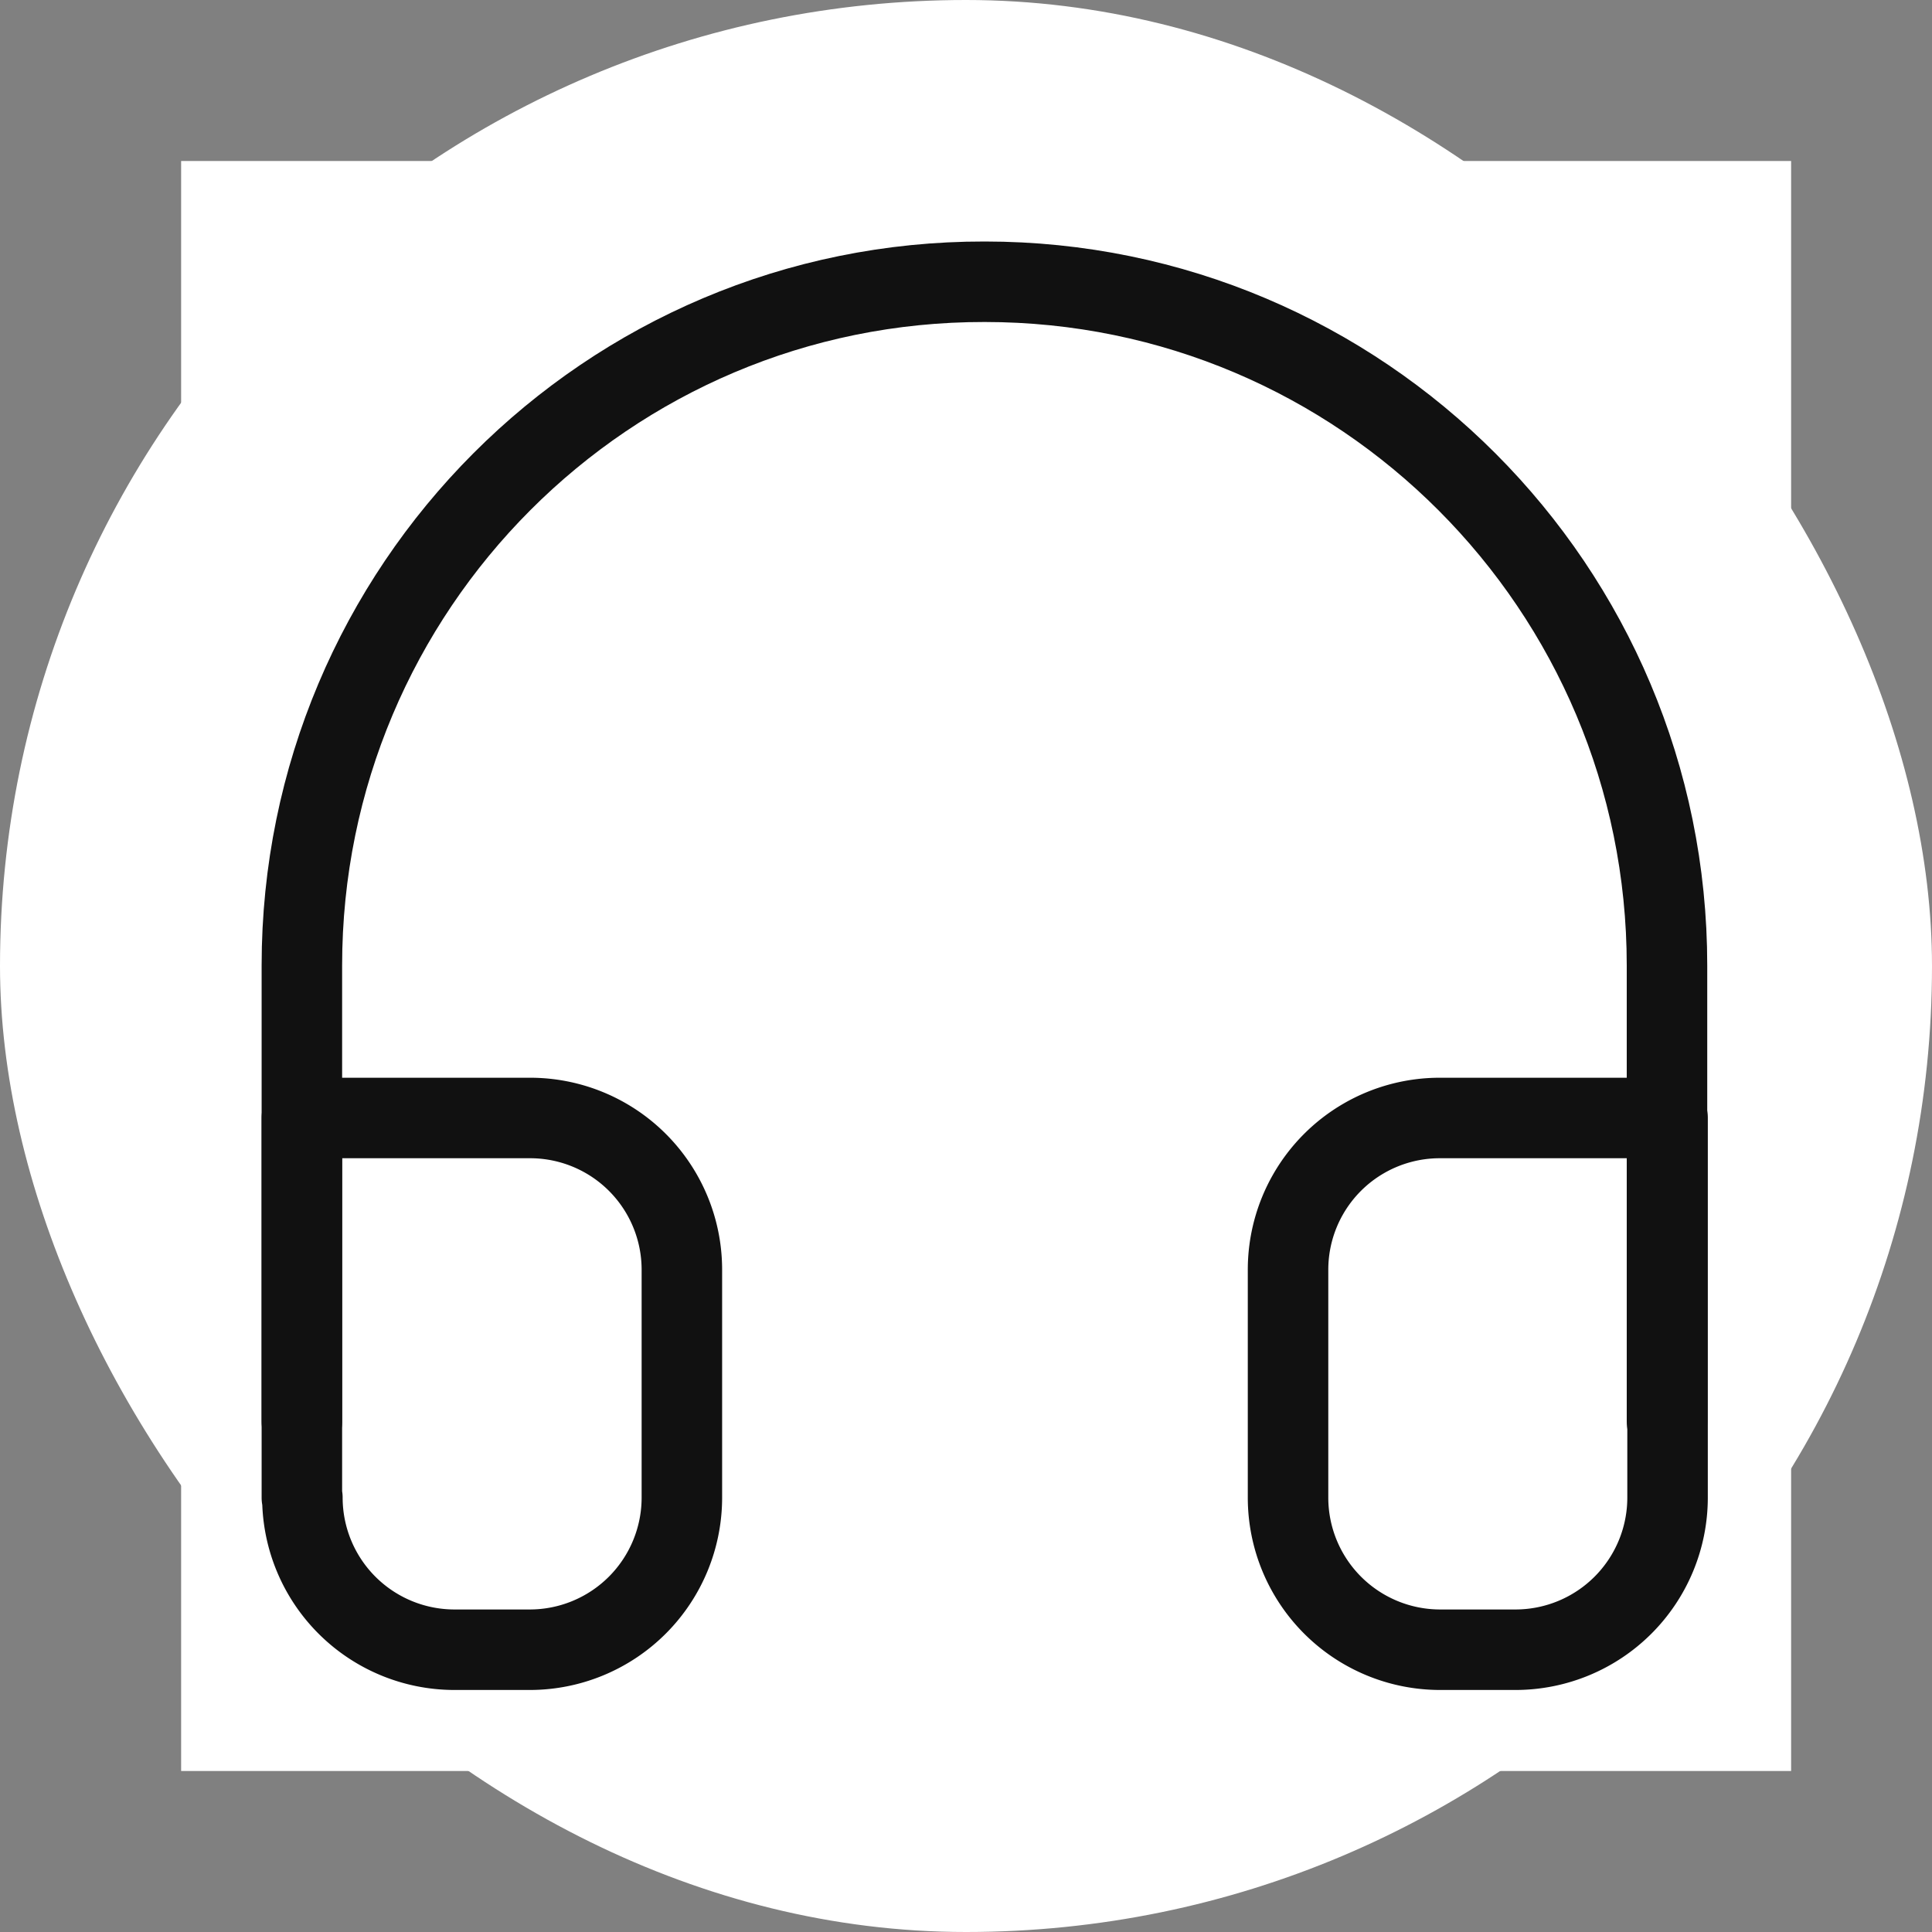
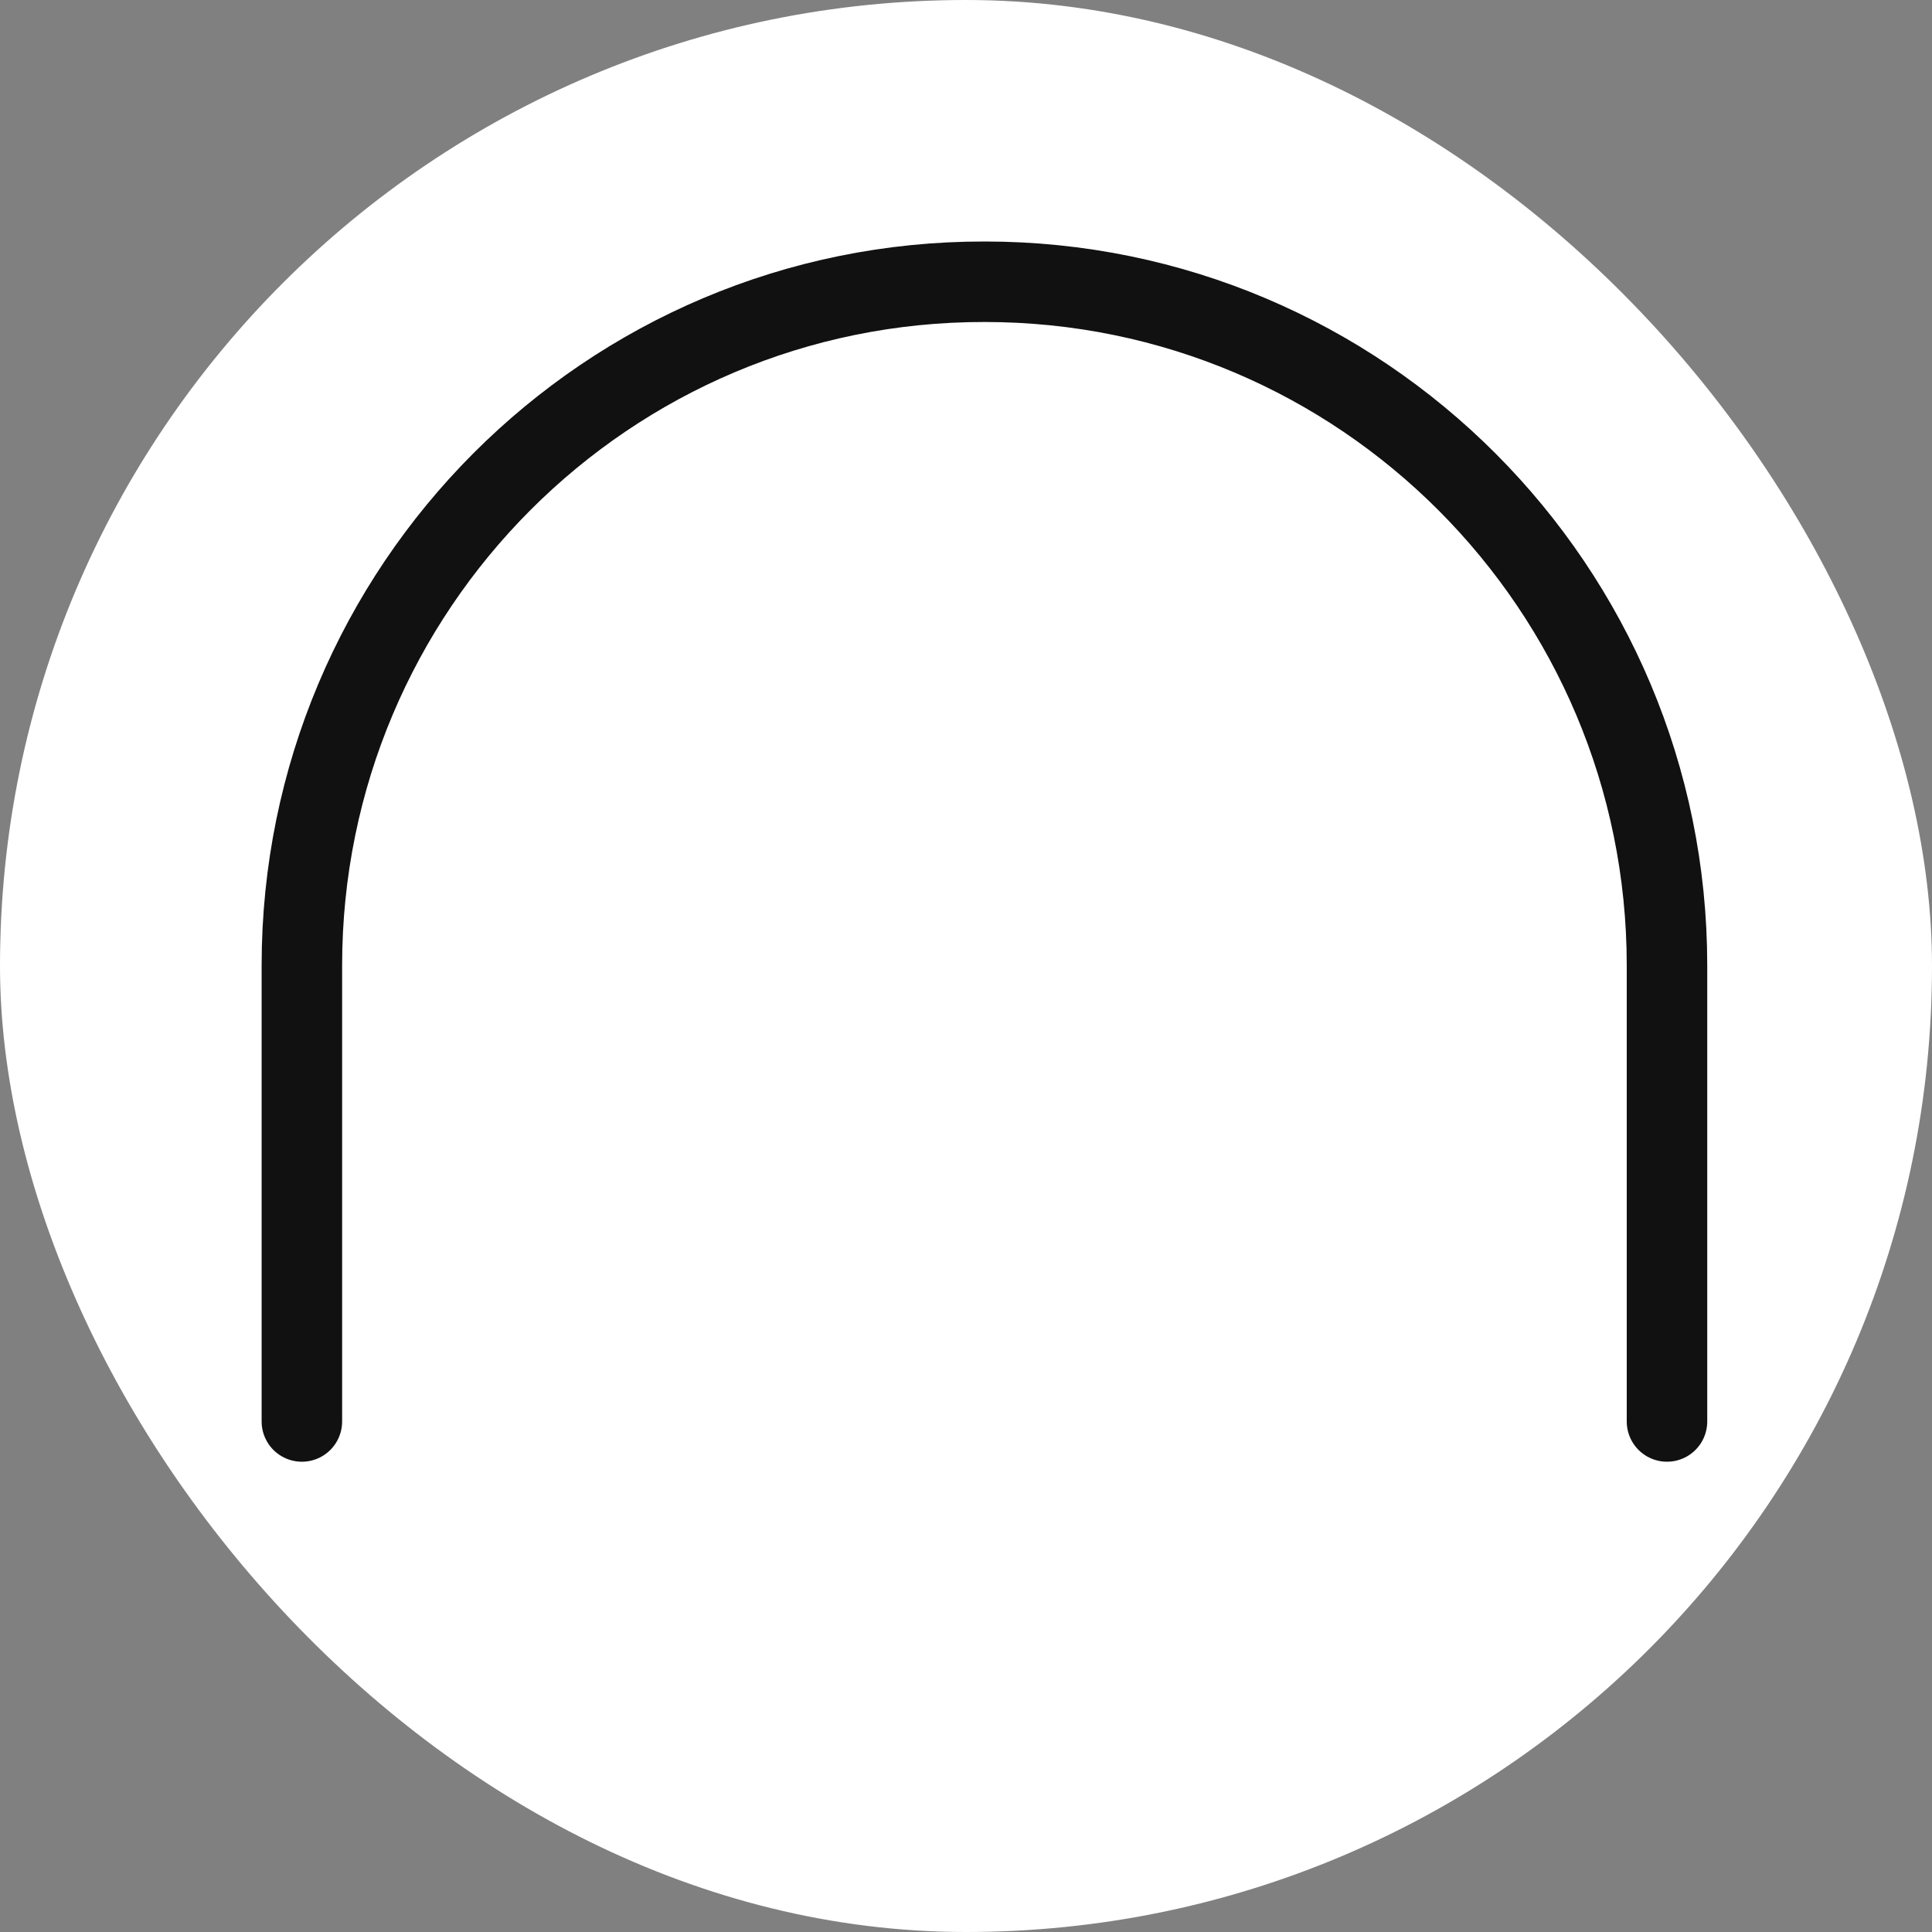
<svg xmlns="http://www.w3.org/2000/svg" width="48" height="48" viewBox="0 0 48 48" fill="none">
  <rect x="0" y="0" width="48" height="48" fill="#808080" stroke="none" />
  <rect width="48" height="48" rx="24" fill="#fff" />
-   <path fill="#fff" d="M4.5 4h40v40h-40z" />
  <path d="M7.5 35.316v-11.33c0-9.38 7.59-17 16.965-16.986 9.361 0 16.951 7.606 16.951 16.987v11.329" stroke="#111" stroke-width="2" stroke-linecap="round" stroke-linejoin="round" />
-   <path d="M41.43 37.21a3.78 3.78 0 0 1-3.77 3.777h-1.89a3.78 3.78 0 0 1-3.769-3.777v-5.657a3.77 3.77 0 0 1 3.769-3.777h5.66v9.434zm-33.917 0a3.78 3.78 0 0 0 3.769 3.777h1.89a3.78 3.78 0 0 0 3.769-3.777v-5.657a3.77 3.77 0 0 0-3.768-3.777H7.5v9.434h.013z" stroke="#111" stroke-width="2" stroke-linecap="round" stroke-linejoin="round" />
</svg>